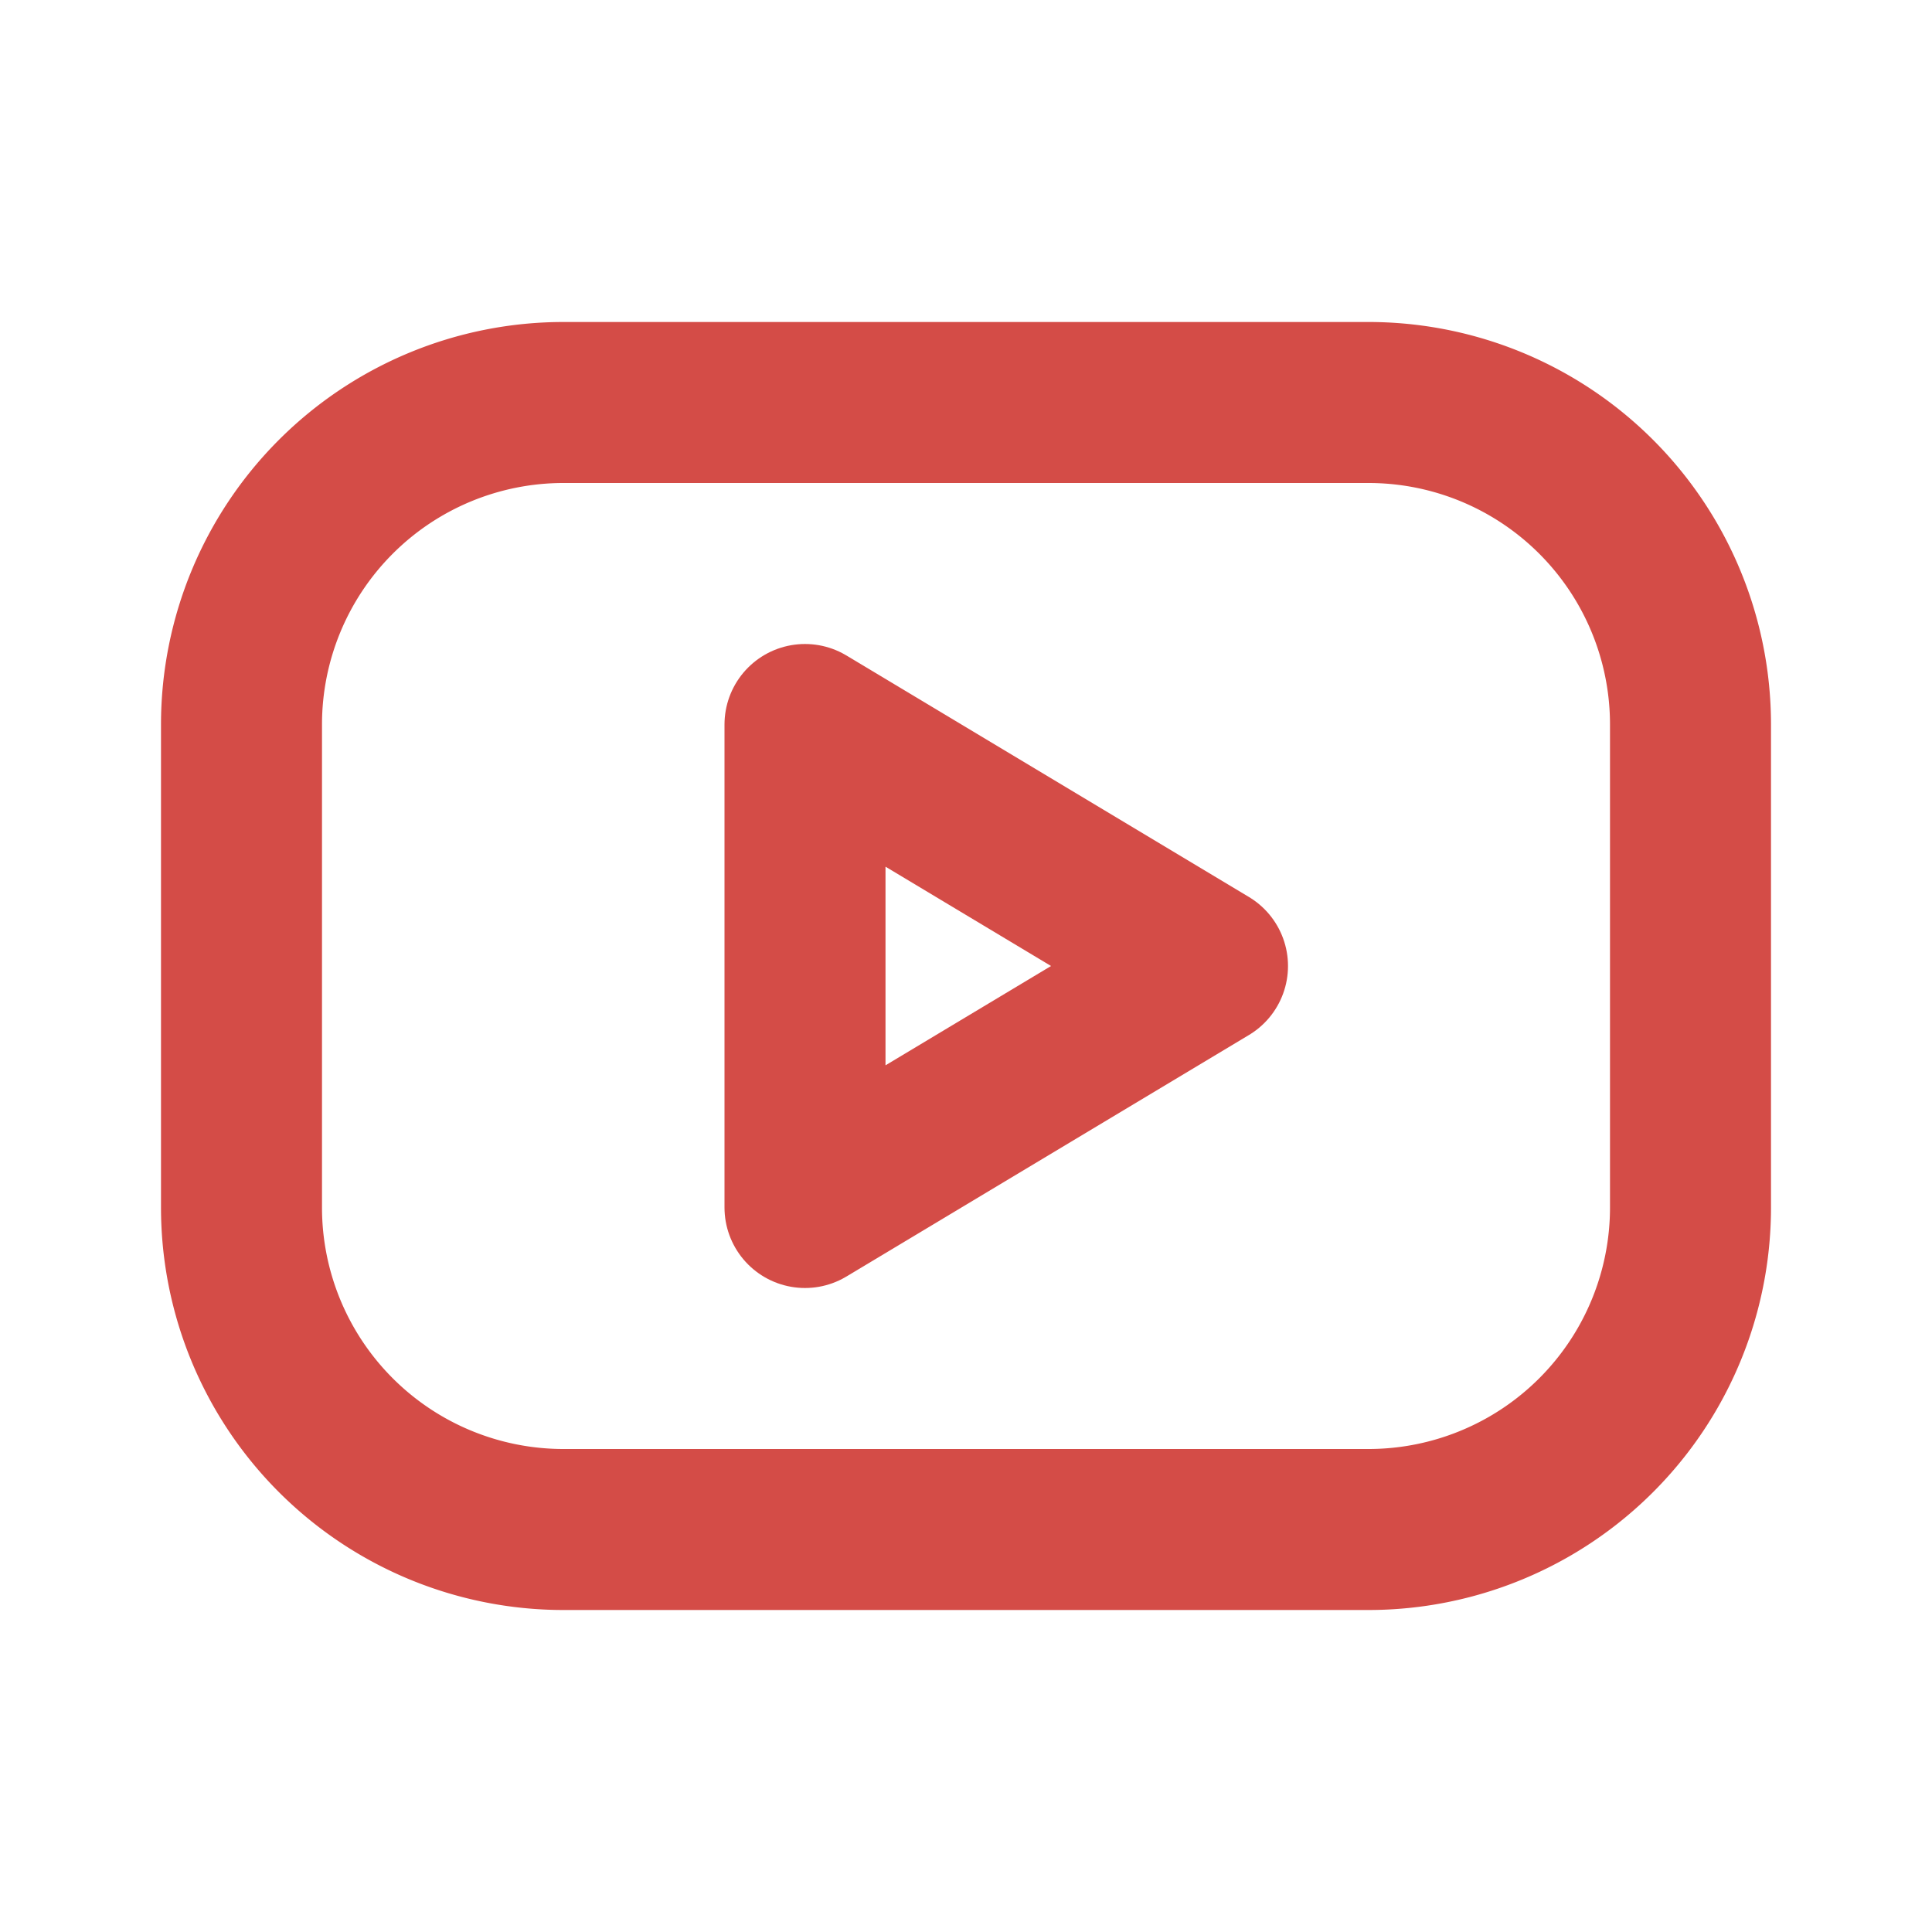
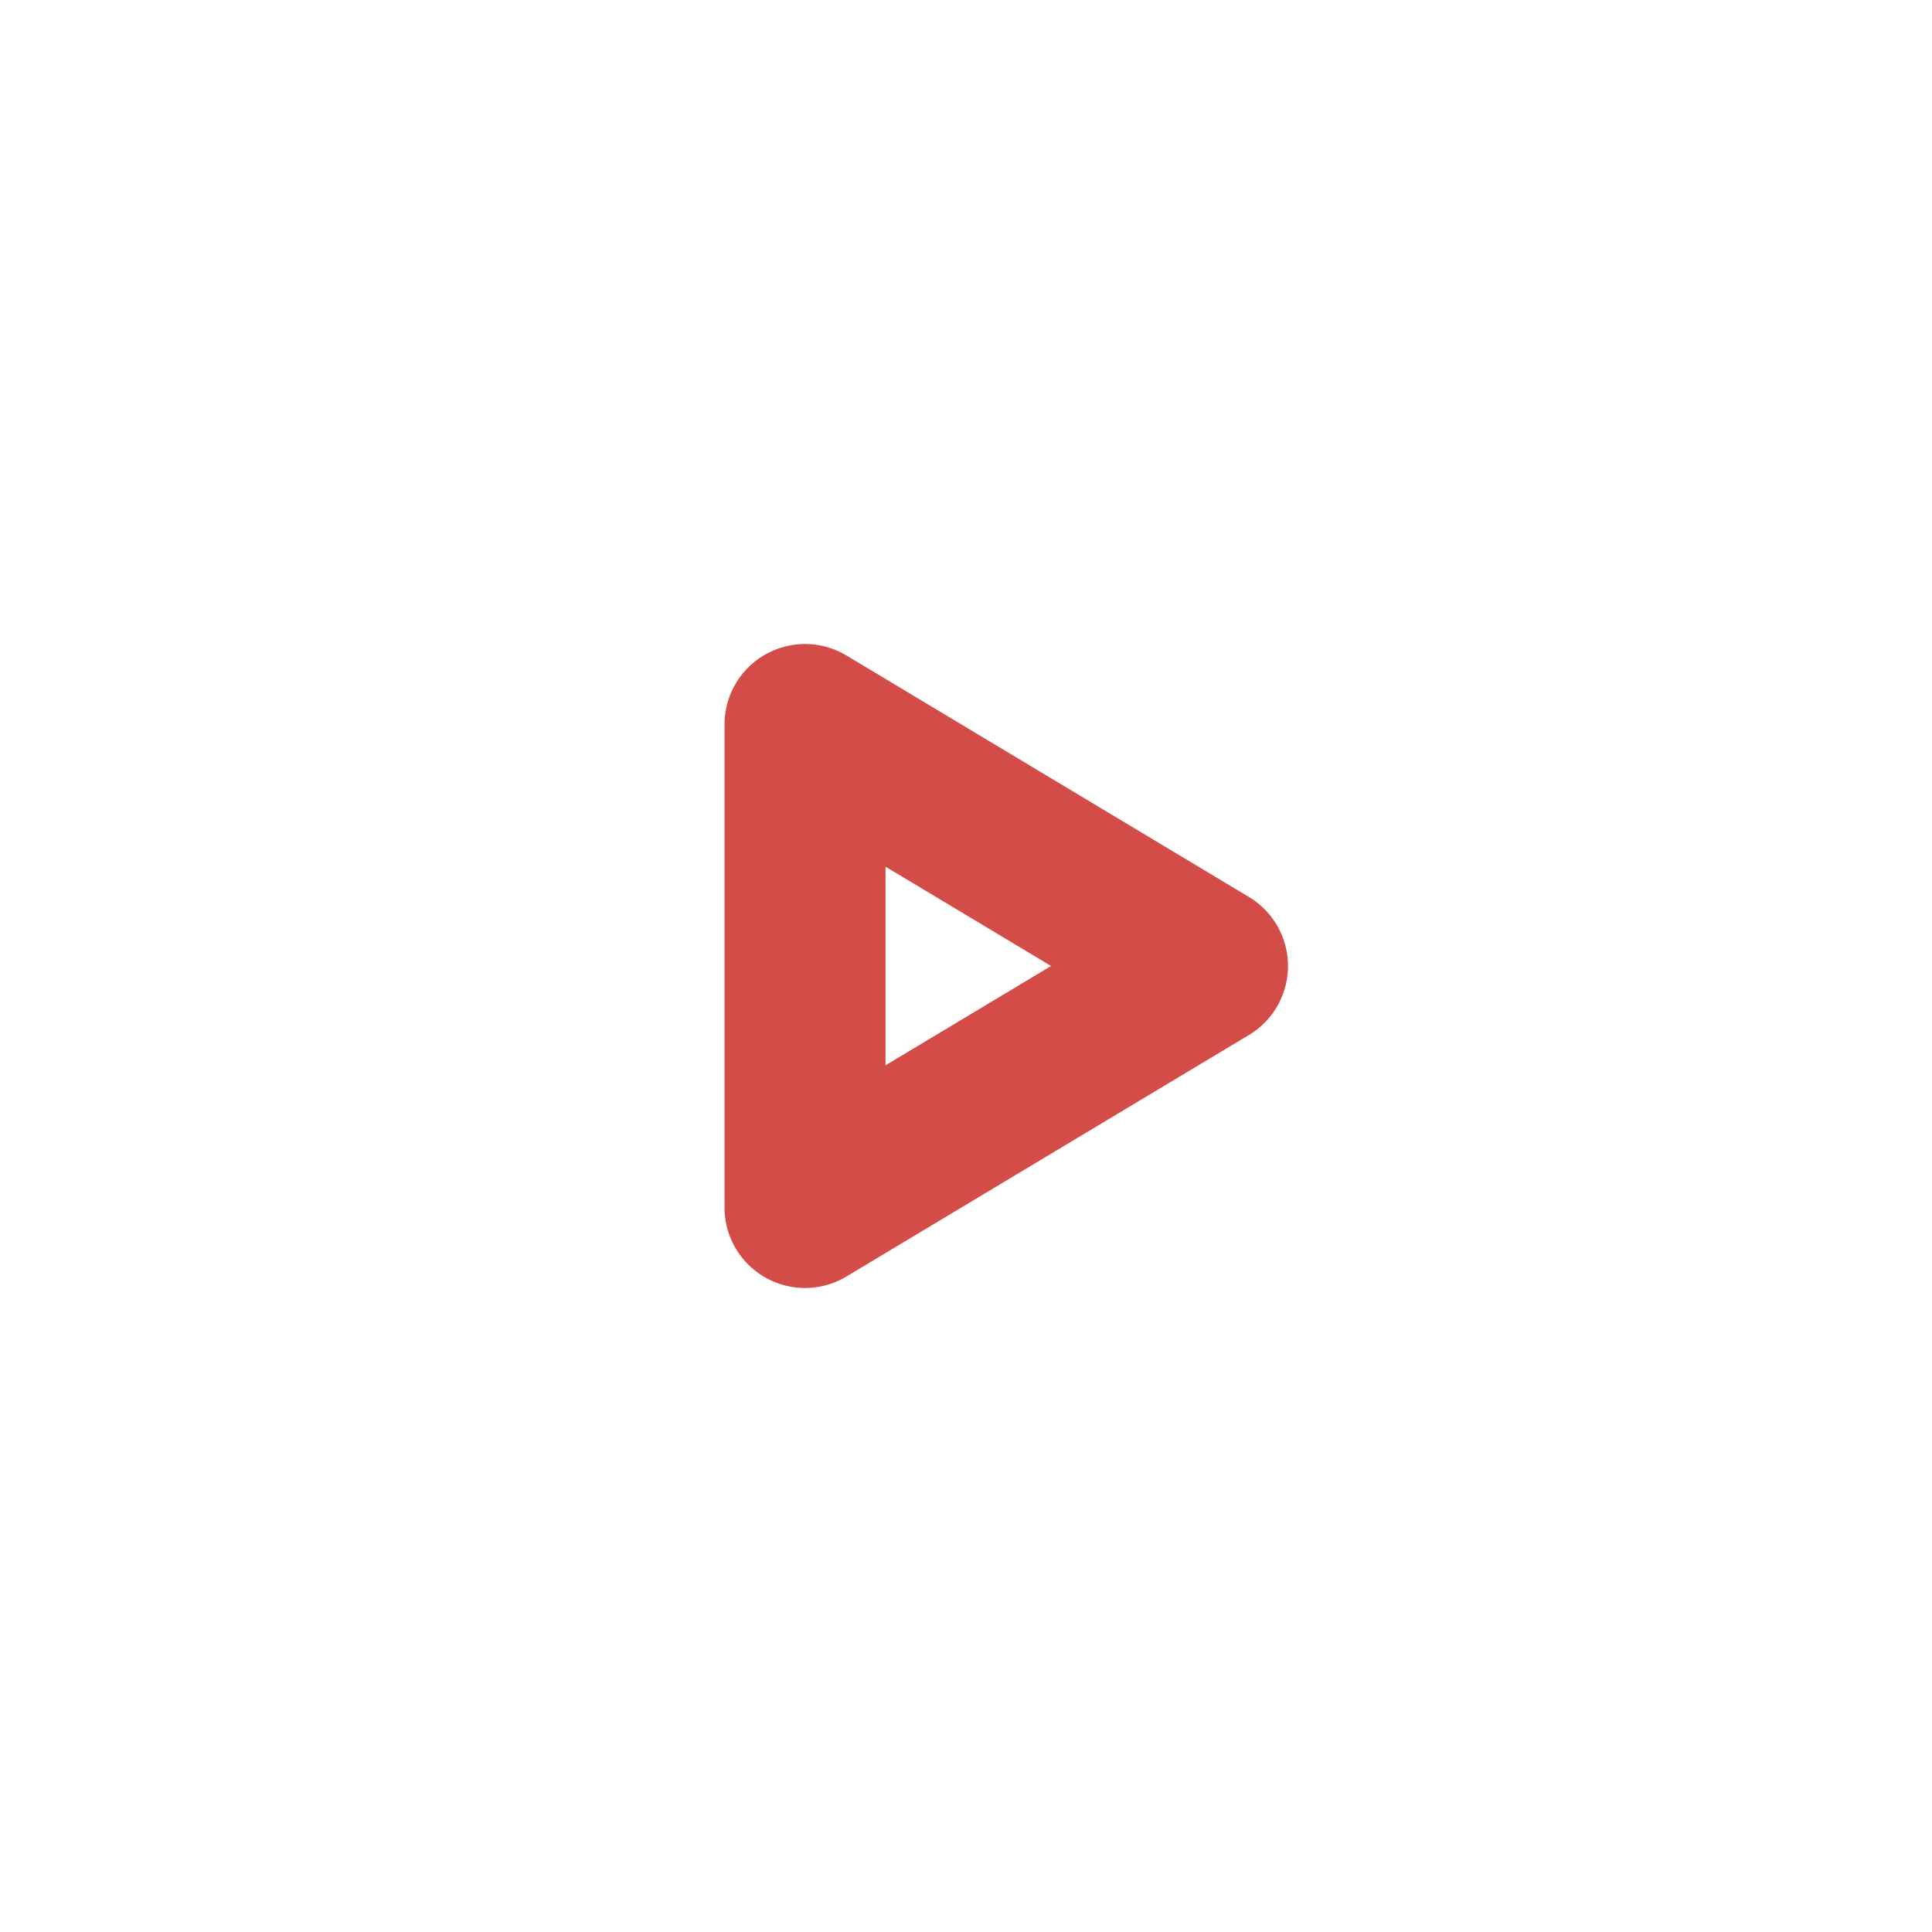
<svg xmlns="http://www.w3.org/2000/svg" viewBox="0 0 24 24" width="24" color="#d44c47" stroke="#d44c47" stroke-width="2" stroke-linecap="round" stroke-linejoin="round" fill="transparent">
  <path stroke="none" d="M0 0h24v24H0z" fill="none" />
-   <path d="M3 5m0 4a4 4 0 0 1 4 -4h10a4 4 0 0 1 4 4v6a4 4 0 0 1 -4 4h-10a4 4 0 0 1 -4 -4z" />
  <path d="M10 9l5 3l-5 3z" />
</svg>